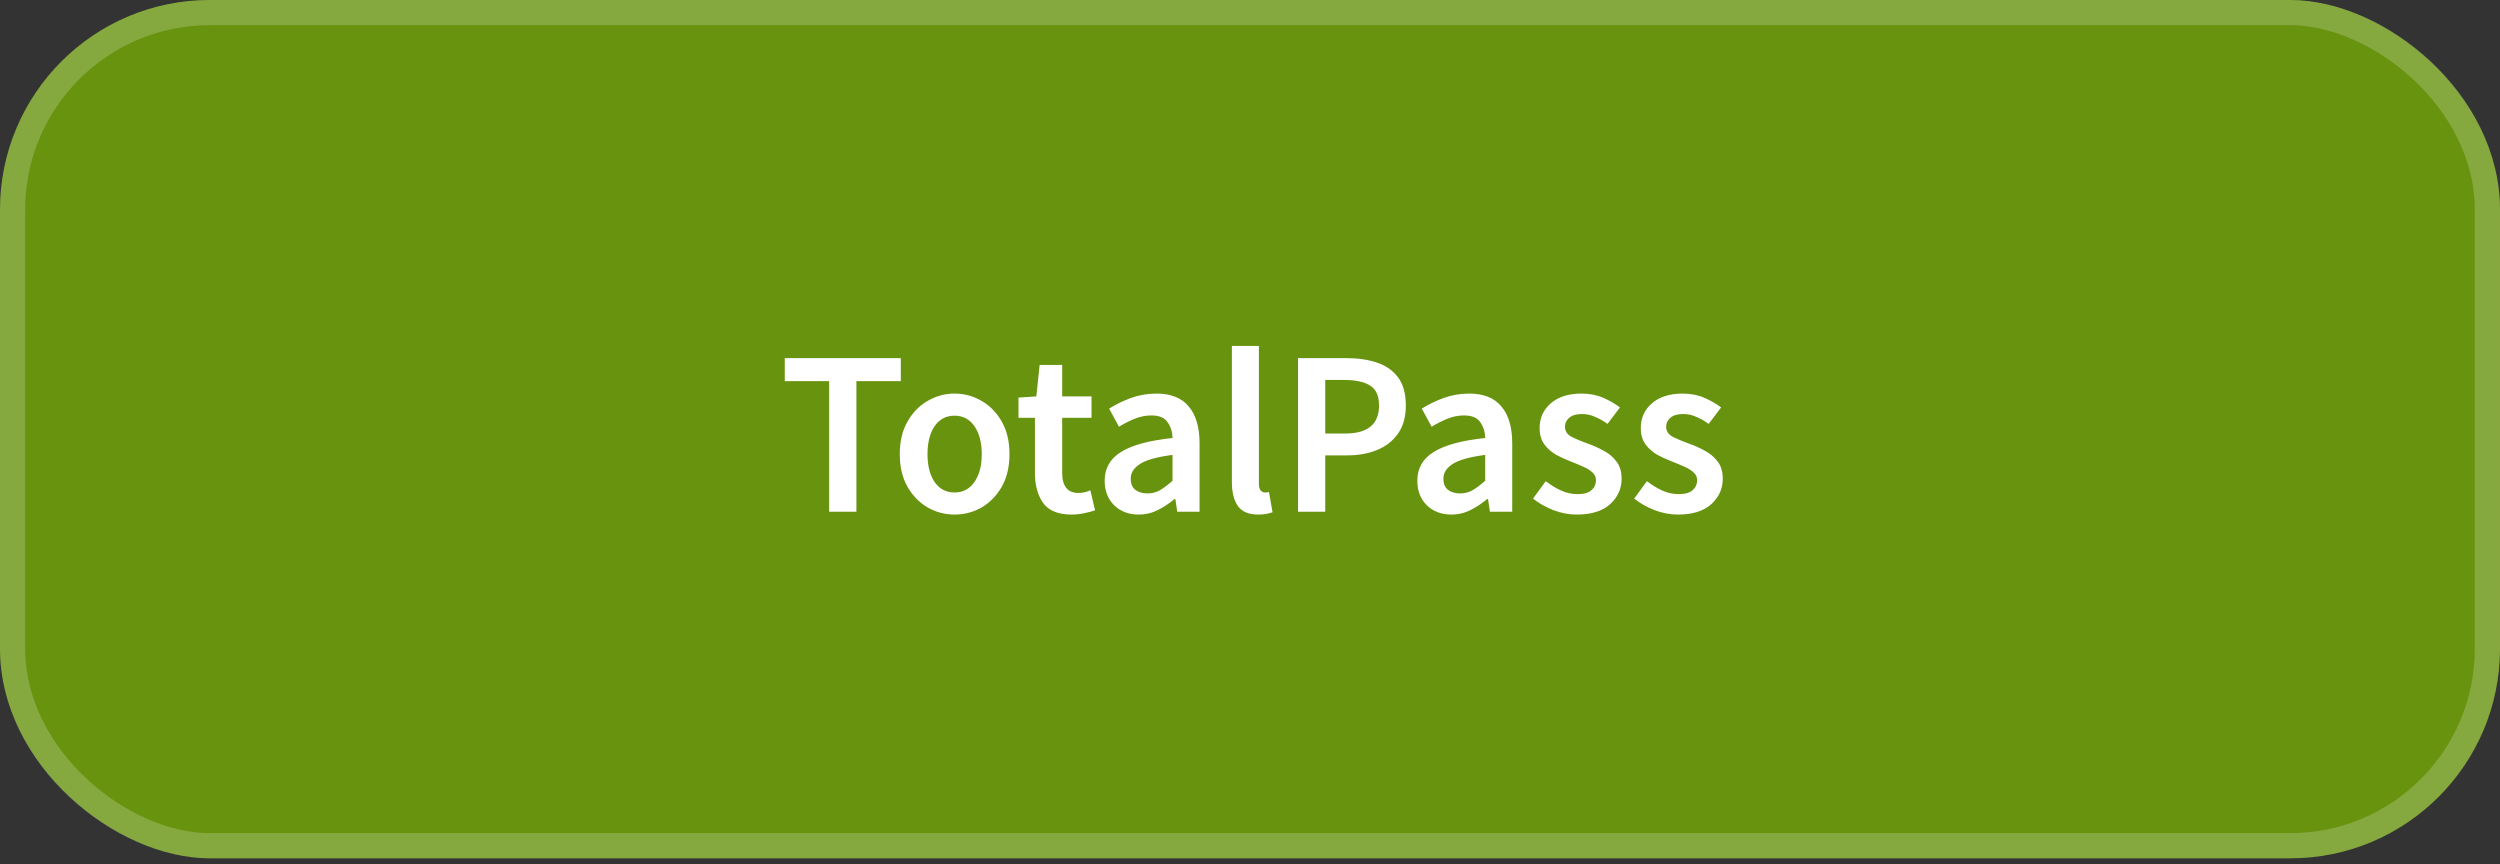
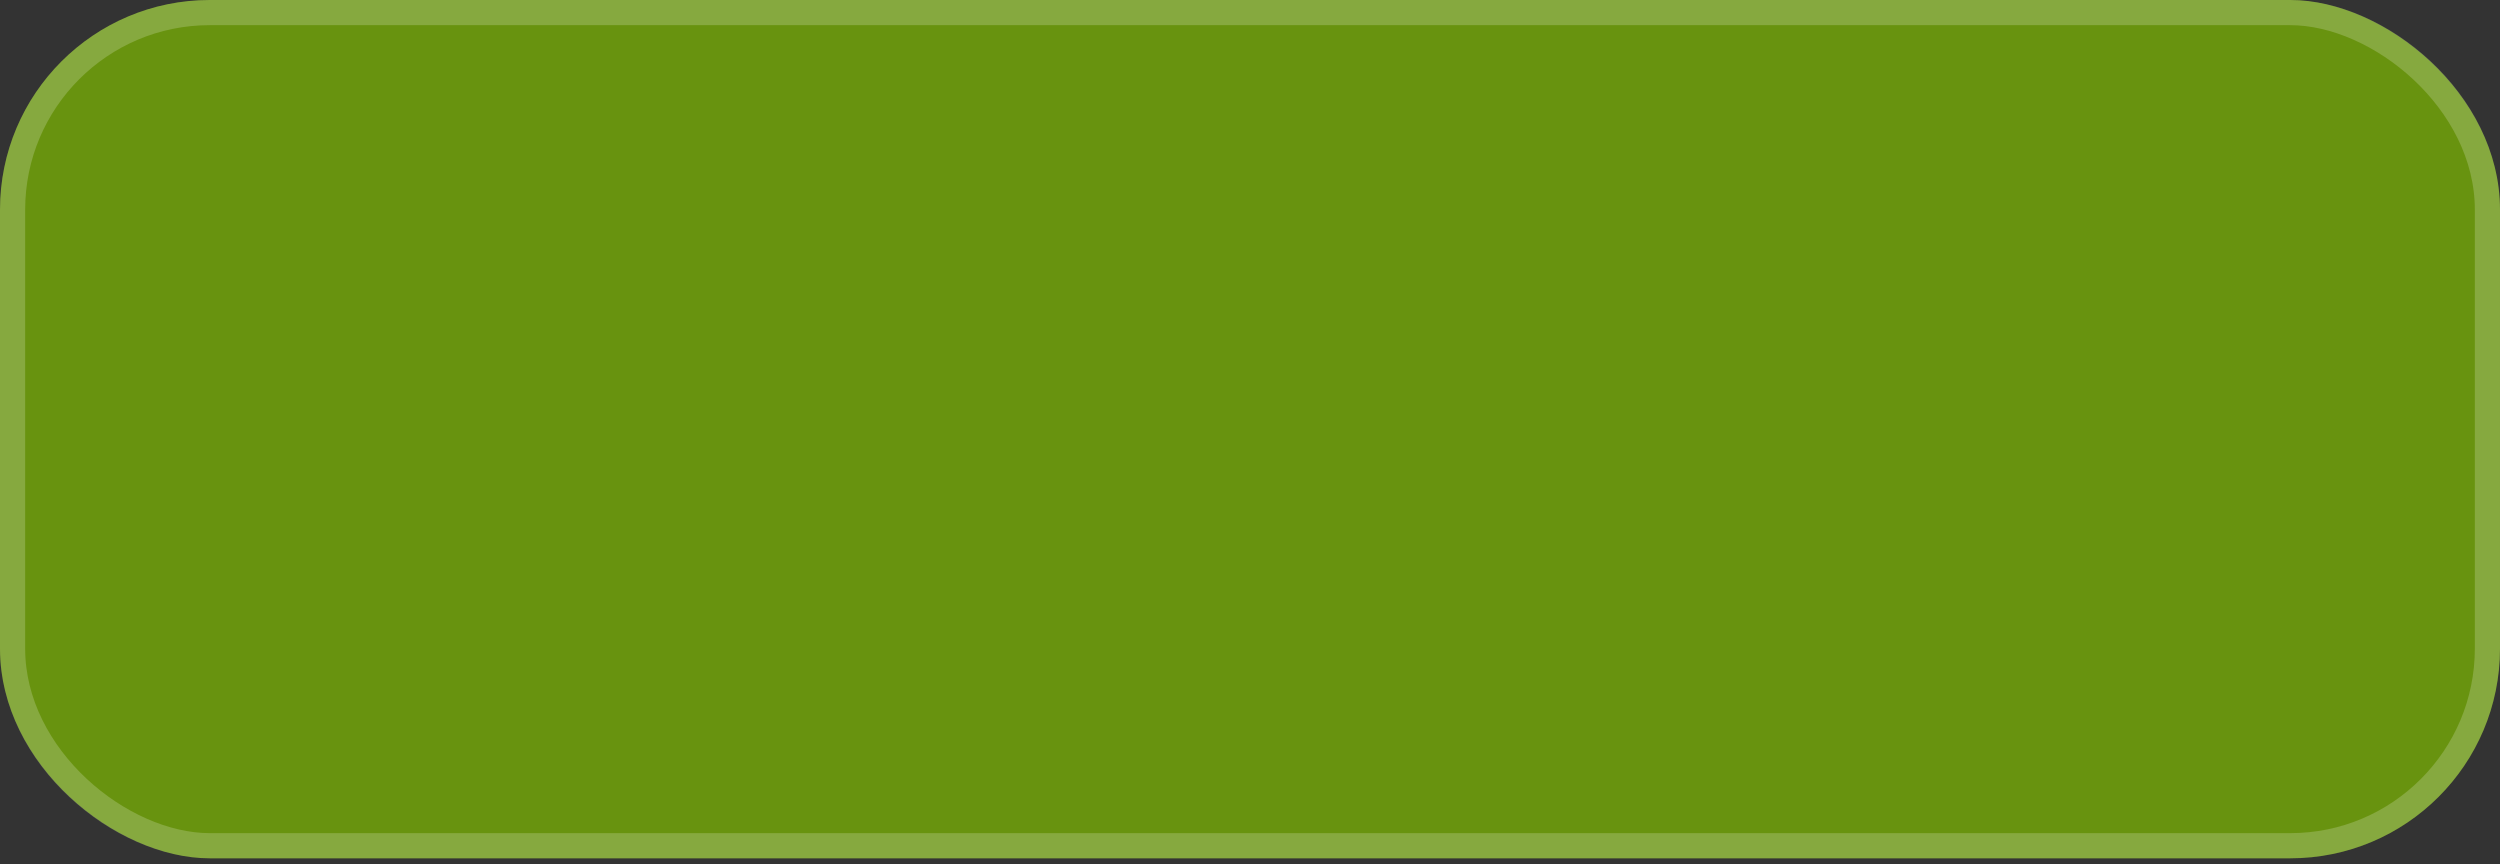
<svg xmlns="http://www.w3.org/2000/svg" width="298" height="103" viewBox="0 0 298 103" fill="none">
  <rect x="0" y="0" width="298" height="103" fill="#333333" stroke="none" />
  <rect width="102.31" height="298" rx="25" transform="matrix(0 1 1 0 0 0)" fill="#80BC00" fill-opacity="0.7" />
  <rect x="1.5" y="1.5" width="99.31" height="295" rx="23.5" transform="matrix(0 1 1 0 8.9407e-08 8.9407e-08)" stroke="white" stroke-opacity="0.2" stroke-width="3" />
-   <path d="M98.836 61V45.432H93.544V42.688H107.376V45.432H102.084V61H98.836ZM113.777 61.336C112.639 61.336 111.575 61.056 110.585 60.496C109.596 59.917 108.793 59.096 108.177 58.032C107.561 56.949 107.253 55.652 107.253 54.14C107.253 52.609 107.561 51.312 108.177 50.248C108.793 49.165 109.596 48.344 110.585 47.784C111.575 47.205 112.639 46.916 113.777 46.916C114.935 46.916 116.008 47.205 116.997 47.784C117.987 48.344 118.789 49.165 119.405 50.248C120.021 51.312 120.329 52.609 120.329 54.14C120.329 55.652 120.021 56.949 119.405 58.032C118.789 59.096 117.987 59.917 116.997 60.496C116.008 61.056 114.935 61.336 113.777 61.336ZM113.777 58.704C114.785 58.704 115.579 58.284 116.157 57.444C116.736 56.604 117.025 55.503 117.025 54.14C117.025 52.759 116.736 51.648 116.157 50.808C115.579 49.968 114.785 49.548 113.777 49.548C112.769 49.548 111.976 49.968 111.397 50.808C110.837 51.648 110.557 52.759 110.557 54.14C110.557 55.503 110.837 56.604 111.397 57.444C111.976 58.284 112.769 58.704 113.777 58.704ZM127.732 61.336C126.145 61.336 125.016 60.879 124.344 59.964C123.69 59.031 123.364 57.827 123.364 56.352V49.8H121.404V47.392L123.532 47.252L123.924 43.5H126.612V47.252H130.112V49.8H126.612V56.352C126.612 57.957 127.256 58.76 128.544 58.76C128.786 58.76 129.038 58.732 129.3 58.676C129.561 58.601 129.785 58.527 129.972 58.452L130.532 60.832C130.158 60.963 129.729 61.075 129.244 61.168C128.777 61.28 128.273 61.336 127.732 61.336ZM135.735 61.336C134.541 61.336 133.561 60.963 132.795 60.216C132.049 59.469 131.675 58.499 131.675 57.304C131.675 55.829 132.319 54.691 133.607 53.888C134.895 53.067 136.949 52.507 139.767 52.208C139.749 51.48 139.553 50.855 139.179 50.332C138.825 49.791 138.181 49.52 137.247 49.52C136.575 49.52 135.913 49.651 135.259 49.912C134.625 50.173 133.999 50.491 133.383 50.864L132.207 48.708C132.973 48.223 133.831 47.803 134.783 47.448C135.754 47.093 136.781 46.916 137.863 46.916C139.581 46.916 140.859 47.429 141.699 48.456C142.558 49.464 142.987 50.929 142.987 52.852V61H140.327L140.103 59.488H139.991C139.375 60.011 138.713 60.449 138.003 60.804C137.313 61.159 136.557 61.336 135.735 61.336ZM136.771 58.816C137.331 58.816 137.835 58.685 138.283 58.424C138.75 58.144 139.245 57.771 139.767 57.304V54.224C137.901 54.467 136.603 54.831 135.875 55.316C135.147 55.783 134.783 56.361 134.783 57.052C134.783 57.668 134.97 58.116 135.343 58.396C135.717 58.676 136.193 58.816 136.771 58.816ZM149.977 61.336C148.838 61.336 148.026 60.991 147.541 60.3C147.074 59.609 146.841 58.667 146.841 57.472V41.232H150.061V57.64C150.061 58.032 150.136 58.312 150.285 58.48C150.434 58.629 150.593 58.704 150.761 58.704C150.836 58.704 150.901 58.704 150.957 58.704C151.032 58.685 151.134 58.667 151.265 58.648L151.685 61.056C151.498 61.131 151.256 61.196 150.957 61.252C150.677 61.308 150.35 61.336 149.977 61.336ZM154.722 61V42.688H160.49C161.853 42.688 163.066 42.865 164.13 43.22C165.194 43.575 166.034 44.163 166.65 44.984C167.266 45.805 167.574 46.925 167.574 48.344C167.574 49.688 167.266 50.799 166.65 51.676C166.034 52.553 165.204 53.207 164.158 53.636C163.113 54.065 161.928 54.28 160.602 54.28H157.97V61H154.722ZM157.97 51.676H160.35C163.038 51.676 164.382 50.565 164.382 48.344C164.382 47.187 164.028 46.393 163.318 45.964C162.628 45.516 161.601 45.292 160.238 45.292H157.97V51.676ZM173.005 61.336C171.81 61.336 170.83 60.963 170.065 60.216C169.318 59.469 168.945 58.499 168.945 57.304C168.945 55.829 169.589 54.691 170.877 53.888C172.165 53.067 174.218 52.507 177.037 52.208C177.018 51.48 176.822 50.855 176.449 50.332C176.094 49.791 175.45 49.52 174.517 49.52C173.845 49.52 173.182 49.651 172.529 49.912C171.894 50.173 171.269 50.491 170.653 50.864L169.477 48.708C170.242 48.223 171.101 47.803 172.053 47.448C173.024 47.093 174.05 46.916 175.133 46.916C176.85 46.916 178.129 47.429 178.969 48.456C179.828 49.464 180.257 50.929 180.257 52.852V61H177.597L177.373 59.488H177.261C176.645 60.011 175.982 60.449 175.273 60.804C174.582 61.159 173.826 61.336 173.005 61.336ZM174.041 58.816C174.601 58.816 175.105 58.685 175.553 58.424C176.02 58.144 176.514 57.771 177.037 57.304V54.224C175.17 54.467 173.873 54.831 173.145 55.316C172.417 55.783 172.053 56.361 172.053 57.052C172.053 57.668 172.24 58.116 172.613 58.396C172.986 58.676 173.462 58.816 174.041 58.816ZM187.946 61.336C187.013 61.336 186.08 61.159 185.146 60.804C184.213 60.431 183.41 59.973 182.738 59.432L184.25 57.36C184.866 57.827 185.482 58.2 186.098 58.48C186.714 58.76 187.368 58.9 188.058 58.9C188.805 58.9 189.356 58.741 189.71 58.424C190.065 58.107 190.242 57.715 190.242 57.248C190.242 56.856 190.093 56.539 189.794 56.296C189.514 56.035 189.15 55.811 188.702 55.624C188.254 55.419 187.788 55.223 187.302 55.036C186.705 54.812 186.108 54.541 185.51 54.224C184.932 53.888 184.456 53.468 184.082 52.964C183.709 52.441 183.522 51.797 183.522 51.032C183.522 49.819 183.97 48.829 184.866 48.064C185.762 47.299 186.976 46.916 188.506 46.916C189.477 46.916 190.345 47.084 191.11 47.42C191.876 47.756 192.538 48.139 193.098 48.568L191.614 50.528C191.129 50.173 190.634 49.893 190.13 49.688C189.645 49.464 189.132 49.352 188.59 49.352C187.9 49.352 187.386 49.501 187.05 49.8C186.714 50.08 186.546 50.435 186.546 50.864C186.546 51.405 186.826 51.816 187.386 52.096C187.946 52.376 188.6 52.647 189.346 52.908C189.981 53.132 190.597 53.412 191.194 53.748C191.792 54.065 192.286 54.485 192.678 55.008C193.089 55.531 193.294 56.221 193.294 57.08C193.294 58.256 192.837 59.264 191.922 60.104C191.008 60.925 189.682 61.336 187.946 61.336ZM200.005 61.336C199.072 61.336 198.138 61.159 197.205 60.804C196.272 60.431 195.469 59.973 194.797 59.432L196.309 57.36C196.925 57.827 197.541 58.2 198.157 58.48C198.773 58.76 199.426 58.9 200.117 58.9C200.864 58.9 201.414 58.741 201.769 58.424C202.124 58.107 202.301 57.715 202.301 57.248C202.301 56.856 202.152 56.539 201.853 56.296C201.573 56.035 201.209 55.811 200.761 55.624C200.313 55.419 199.846 55.223 199.361 55.036C198.764 54.812 198.166 54.541 197.569 54.224C196.99 53.888 196.514 53.468 196.141 52.964C195.768 52.441 195.581 51.797 195.581 51.032C195.581 49.819 196.029 48.829 196.925 48.064C197.821 47.299 199.034 46.916 200.565 46.916C201.536 46.916 202.404 47.084 203.169 47.42C203.934 47.756 204.597 48.139 205.157 48.568L203.673 50.528C203.188 50.173 202.693 49.893 202.189 49.688C201.704 49.464 201.19 49.352 200.649 49.352C199.958 49.352 199.445 49.501 199.109 49.8C198.773 50.08 198.605 50.435 198.605 50.864C198.605 51.405 198.885 51.816 199.445 52.096C200.005 52.376 200.658 52.647 201.405 52.908C202.04 53.132 202.656 53.412 203.253 53.748C203.85 54.065 204.345 54.485 204.737 55.008C205.148 55.531 205.353 56.221 205.353 57.08C205.353 58.256 204.896 59.264 203.981 60.104C203.066 60.925 201.741 61.336 200.005 61.336Z" fill="white" />
</svg>